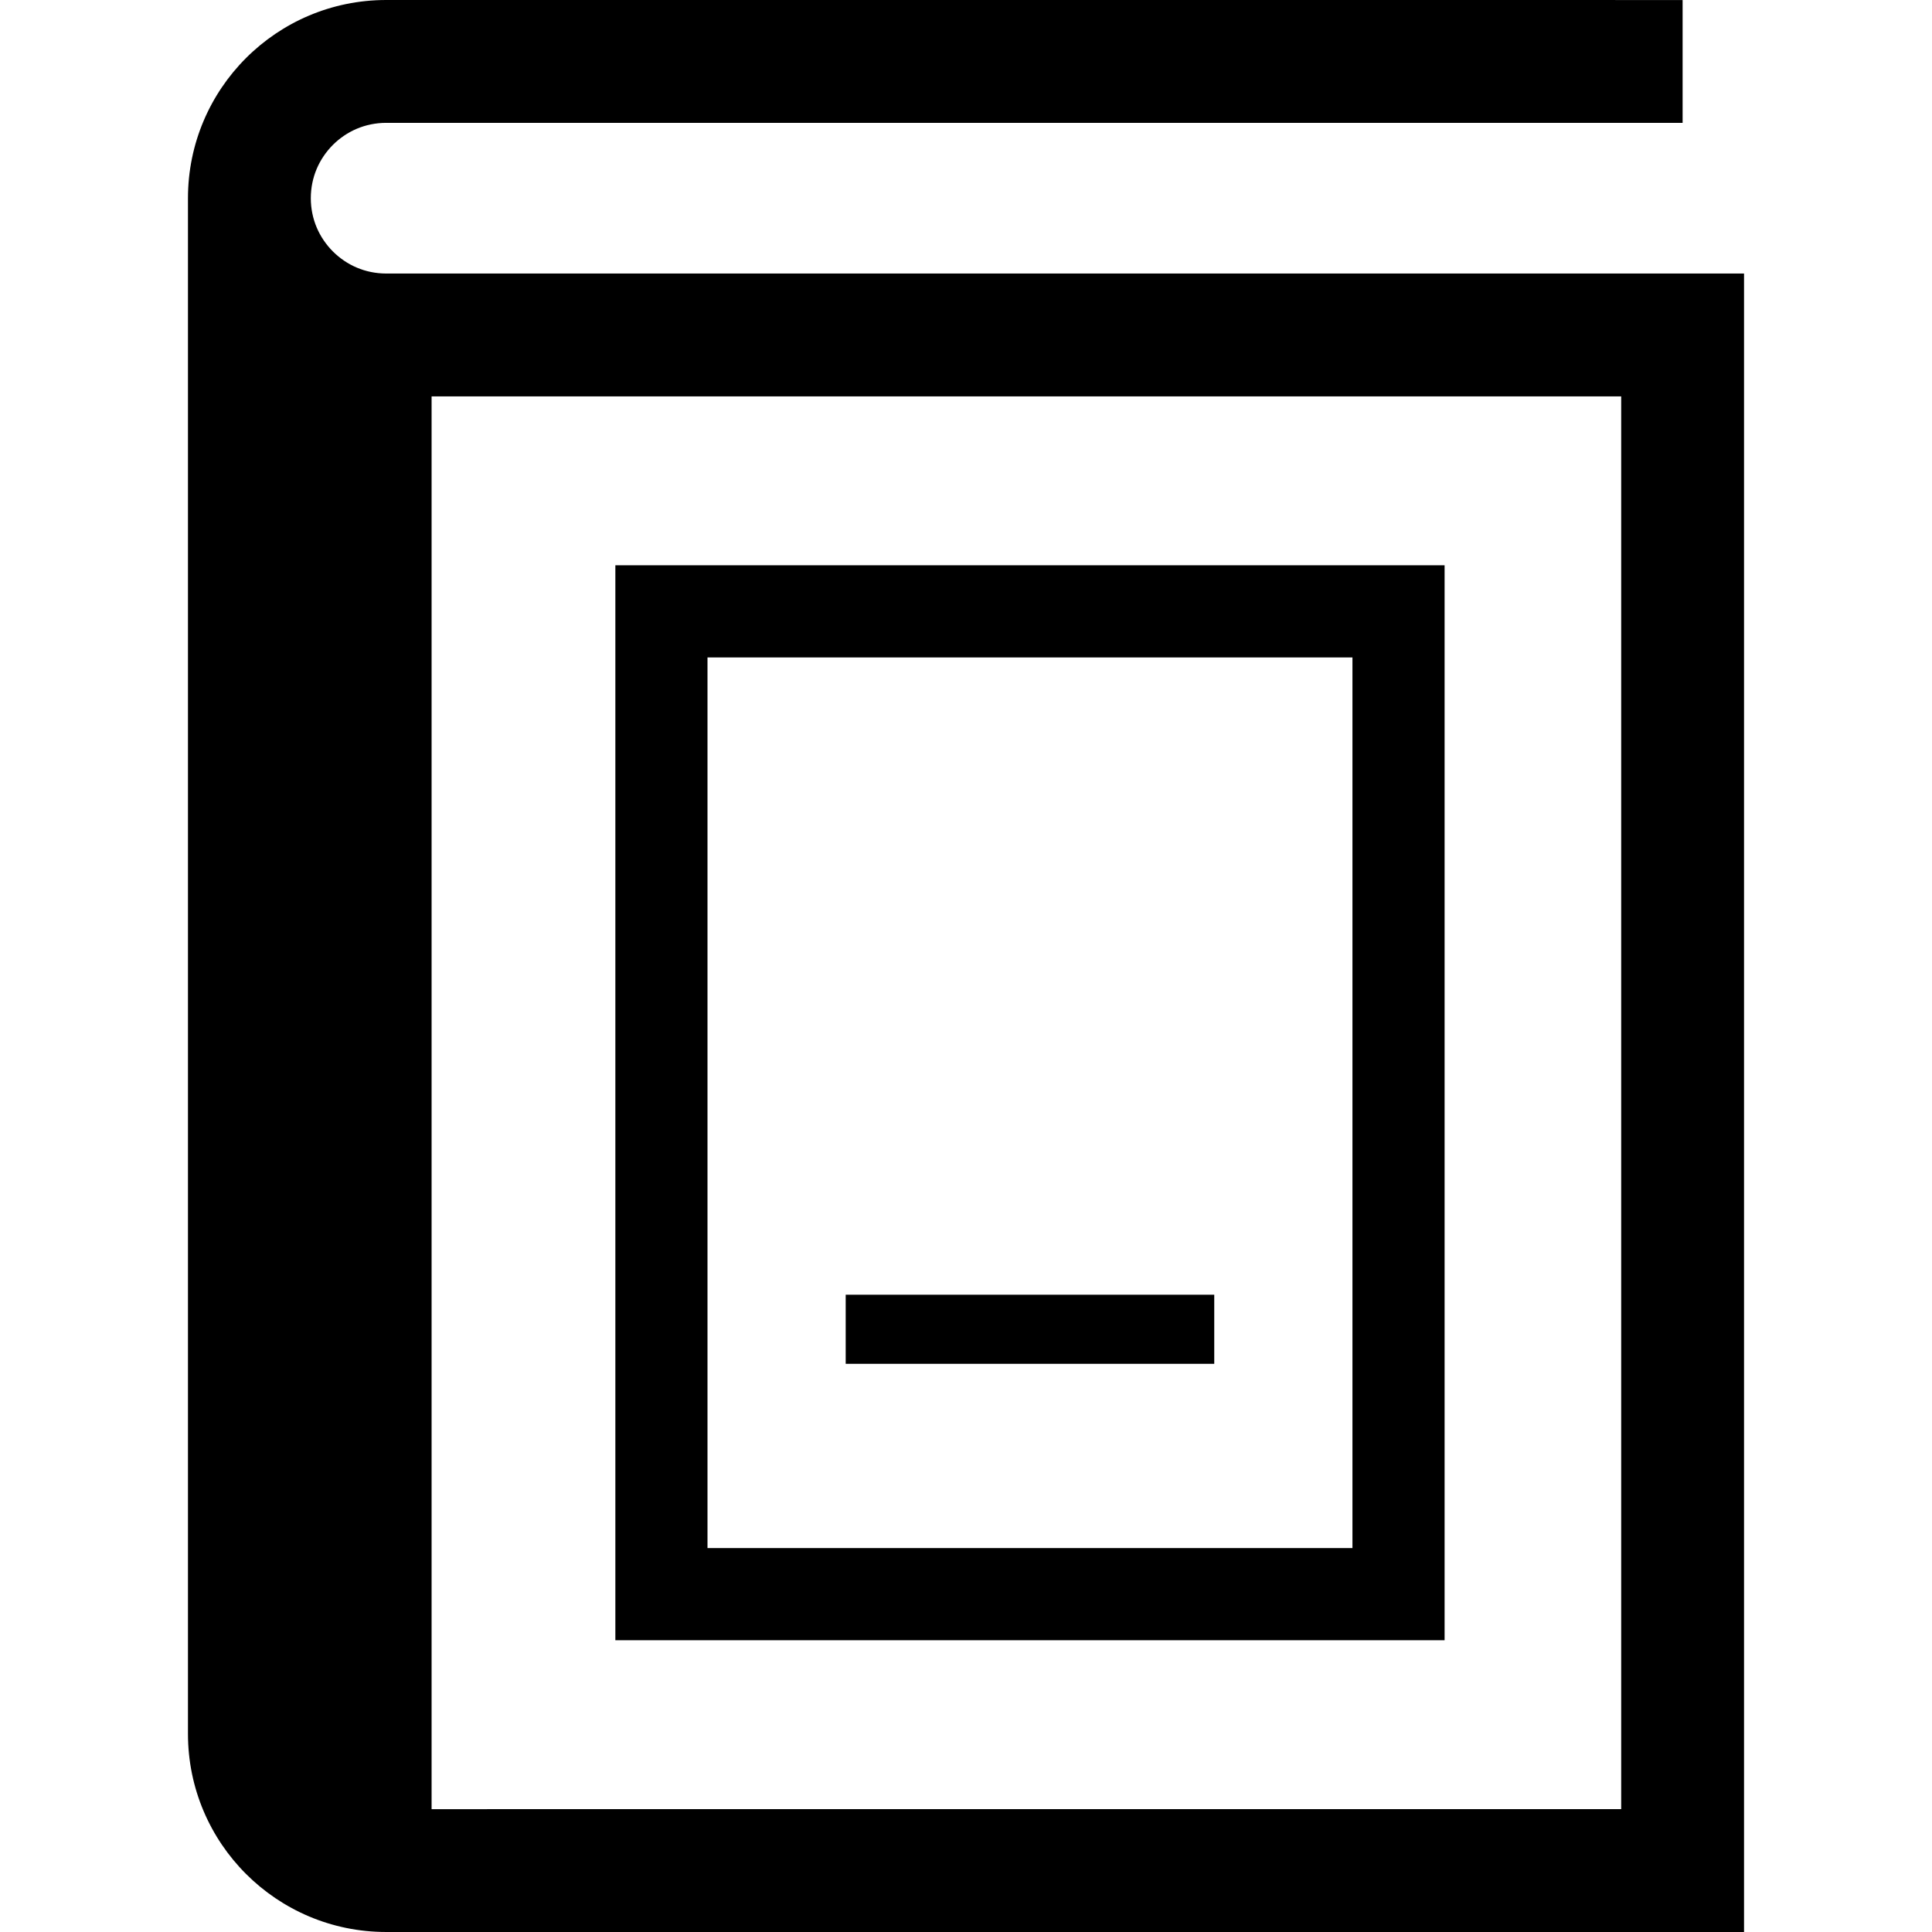
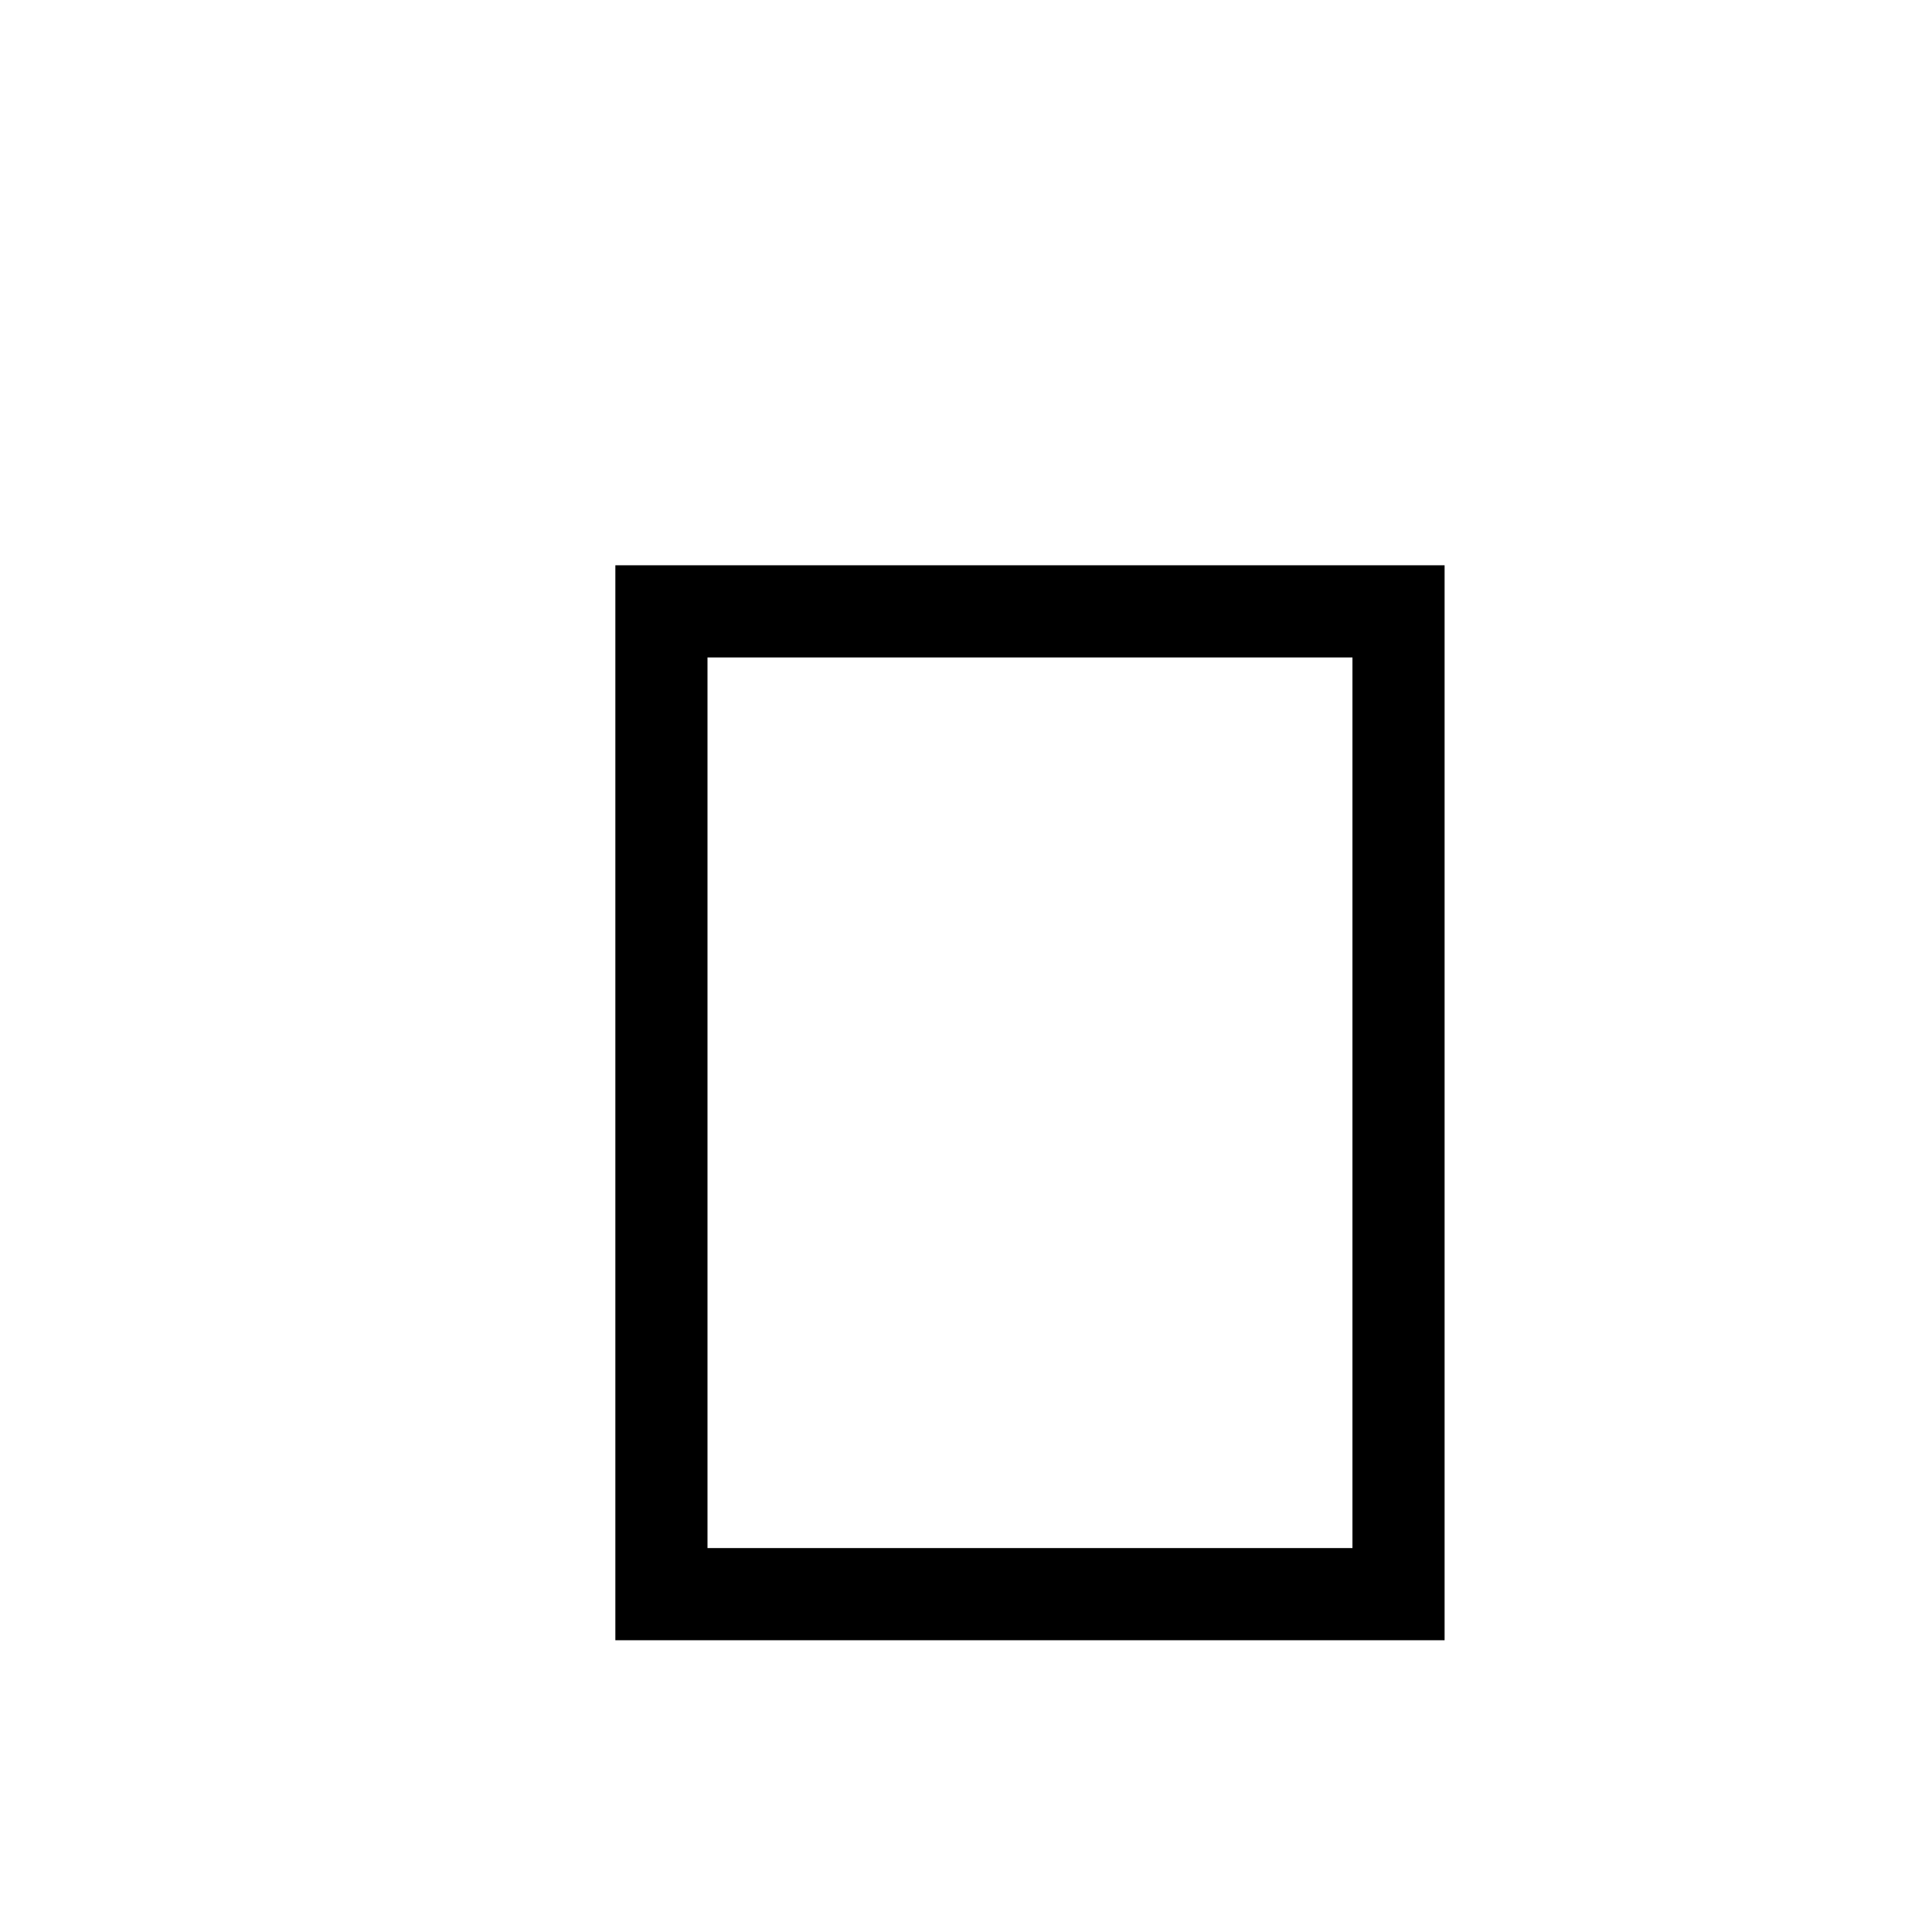
<svg xmlns="http://www.w3.org/2000/svg" version="1.1" id="_x32_" viewBox="0 0 512 512" xml:space="preserve">
  <style type="text/css">
	.st0{fill:#000000;}
</style>
  <g>
-     <path class="st0" d="M102.326,72.488c-5.564-0.016-10.444-2.21-14.108-5.85c-3.64-3.664-5.841-8.552-5.85-14.116   c0.008-5.564,2.21-10.452,5.842-14.116c3.664-3.641,8.552-5.834,14.116-5.85l343.583,0.007V0.007L102.326,0   C73.315,0.016,49.82,23.511,49.812,52.522v406.955c0.008,29.011,23.503,52.506,52.514,52.522h359.862V72.488H102.326z    M429.632,479.436l-315.256,0.008V105.045h315.256V479.436z" />
    <path class="st0" d="M382.832,422.47V149.81H163.076v284.868h219.756V422.47z M358.414,410.261H187.493V174.227h170.921V410.261z" />
-     <rect x="224.119" y="343.114" class="st0" width="97.669" height="18.313" />
  </g>
</svg>